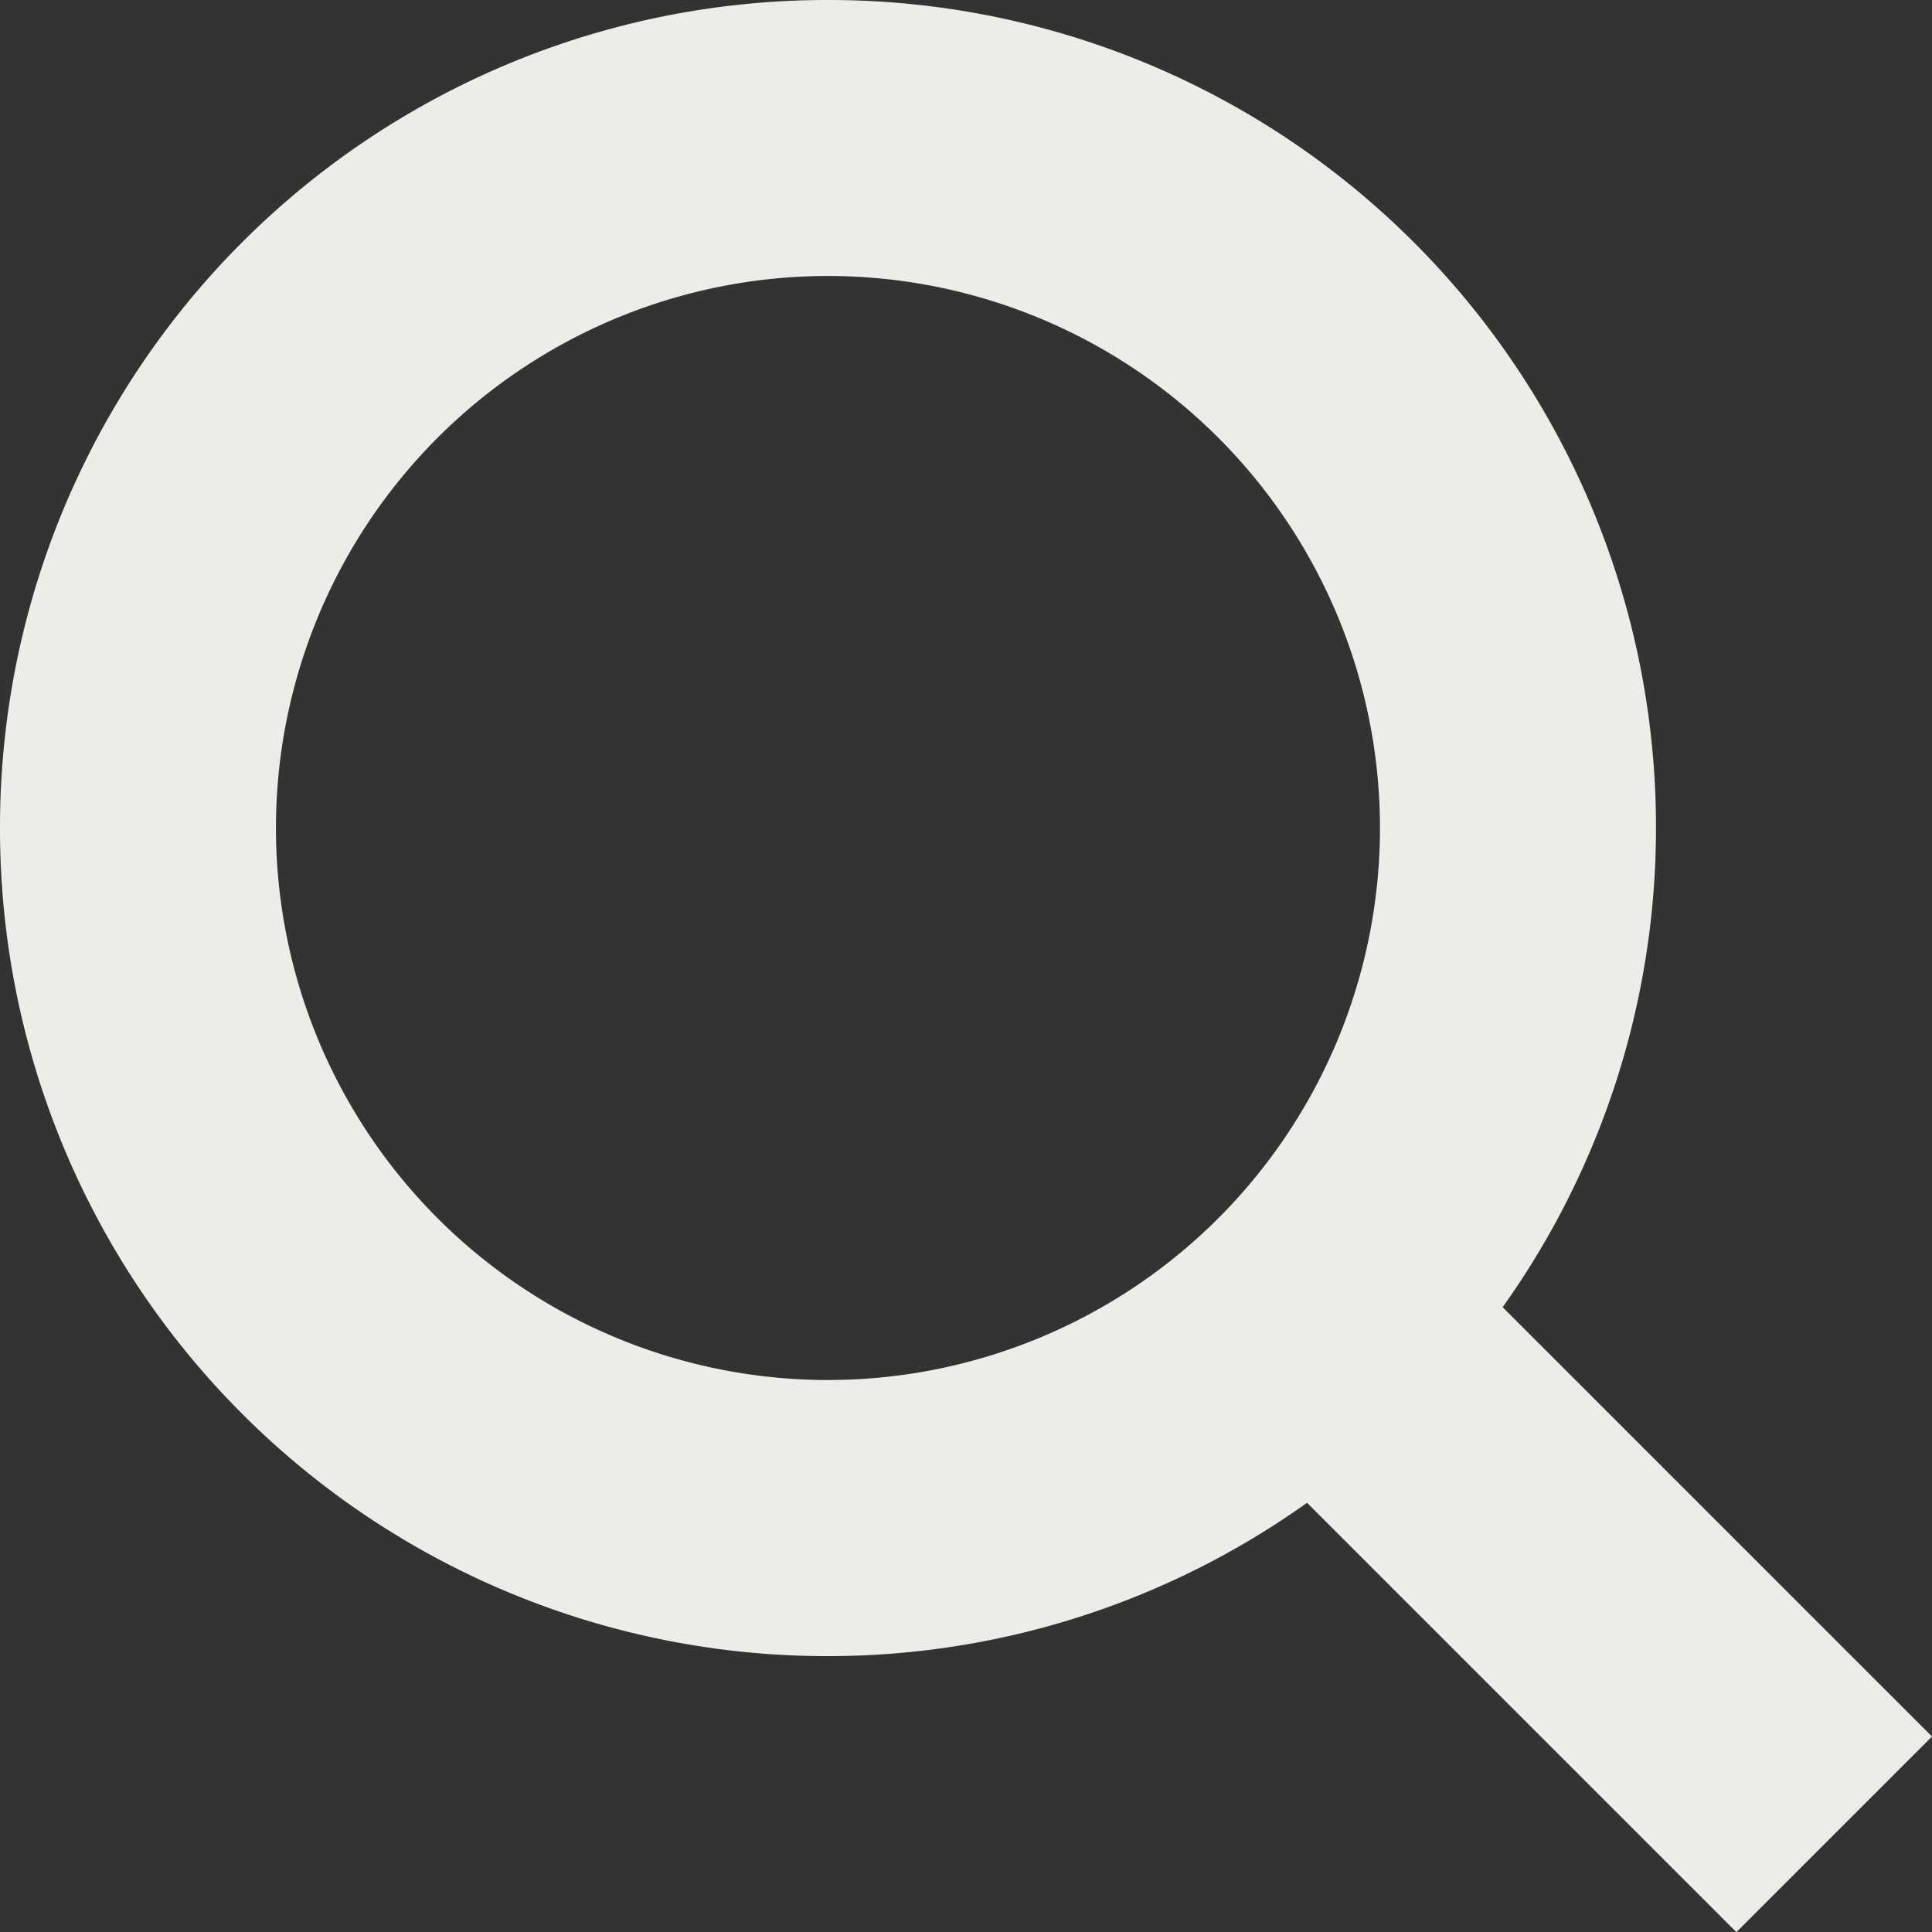
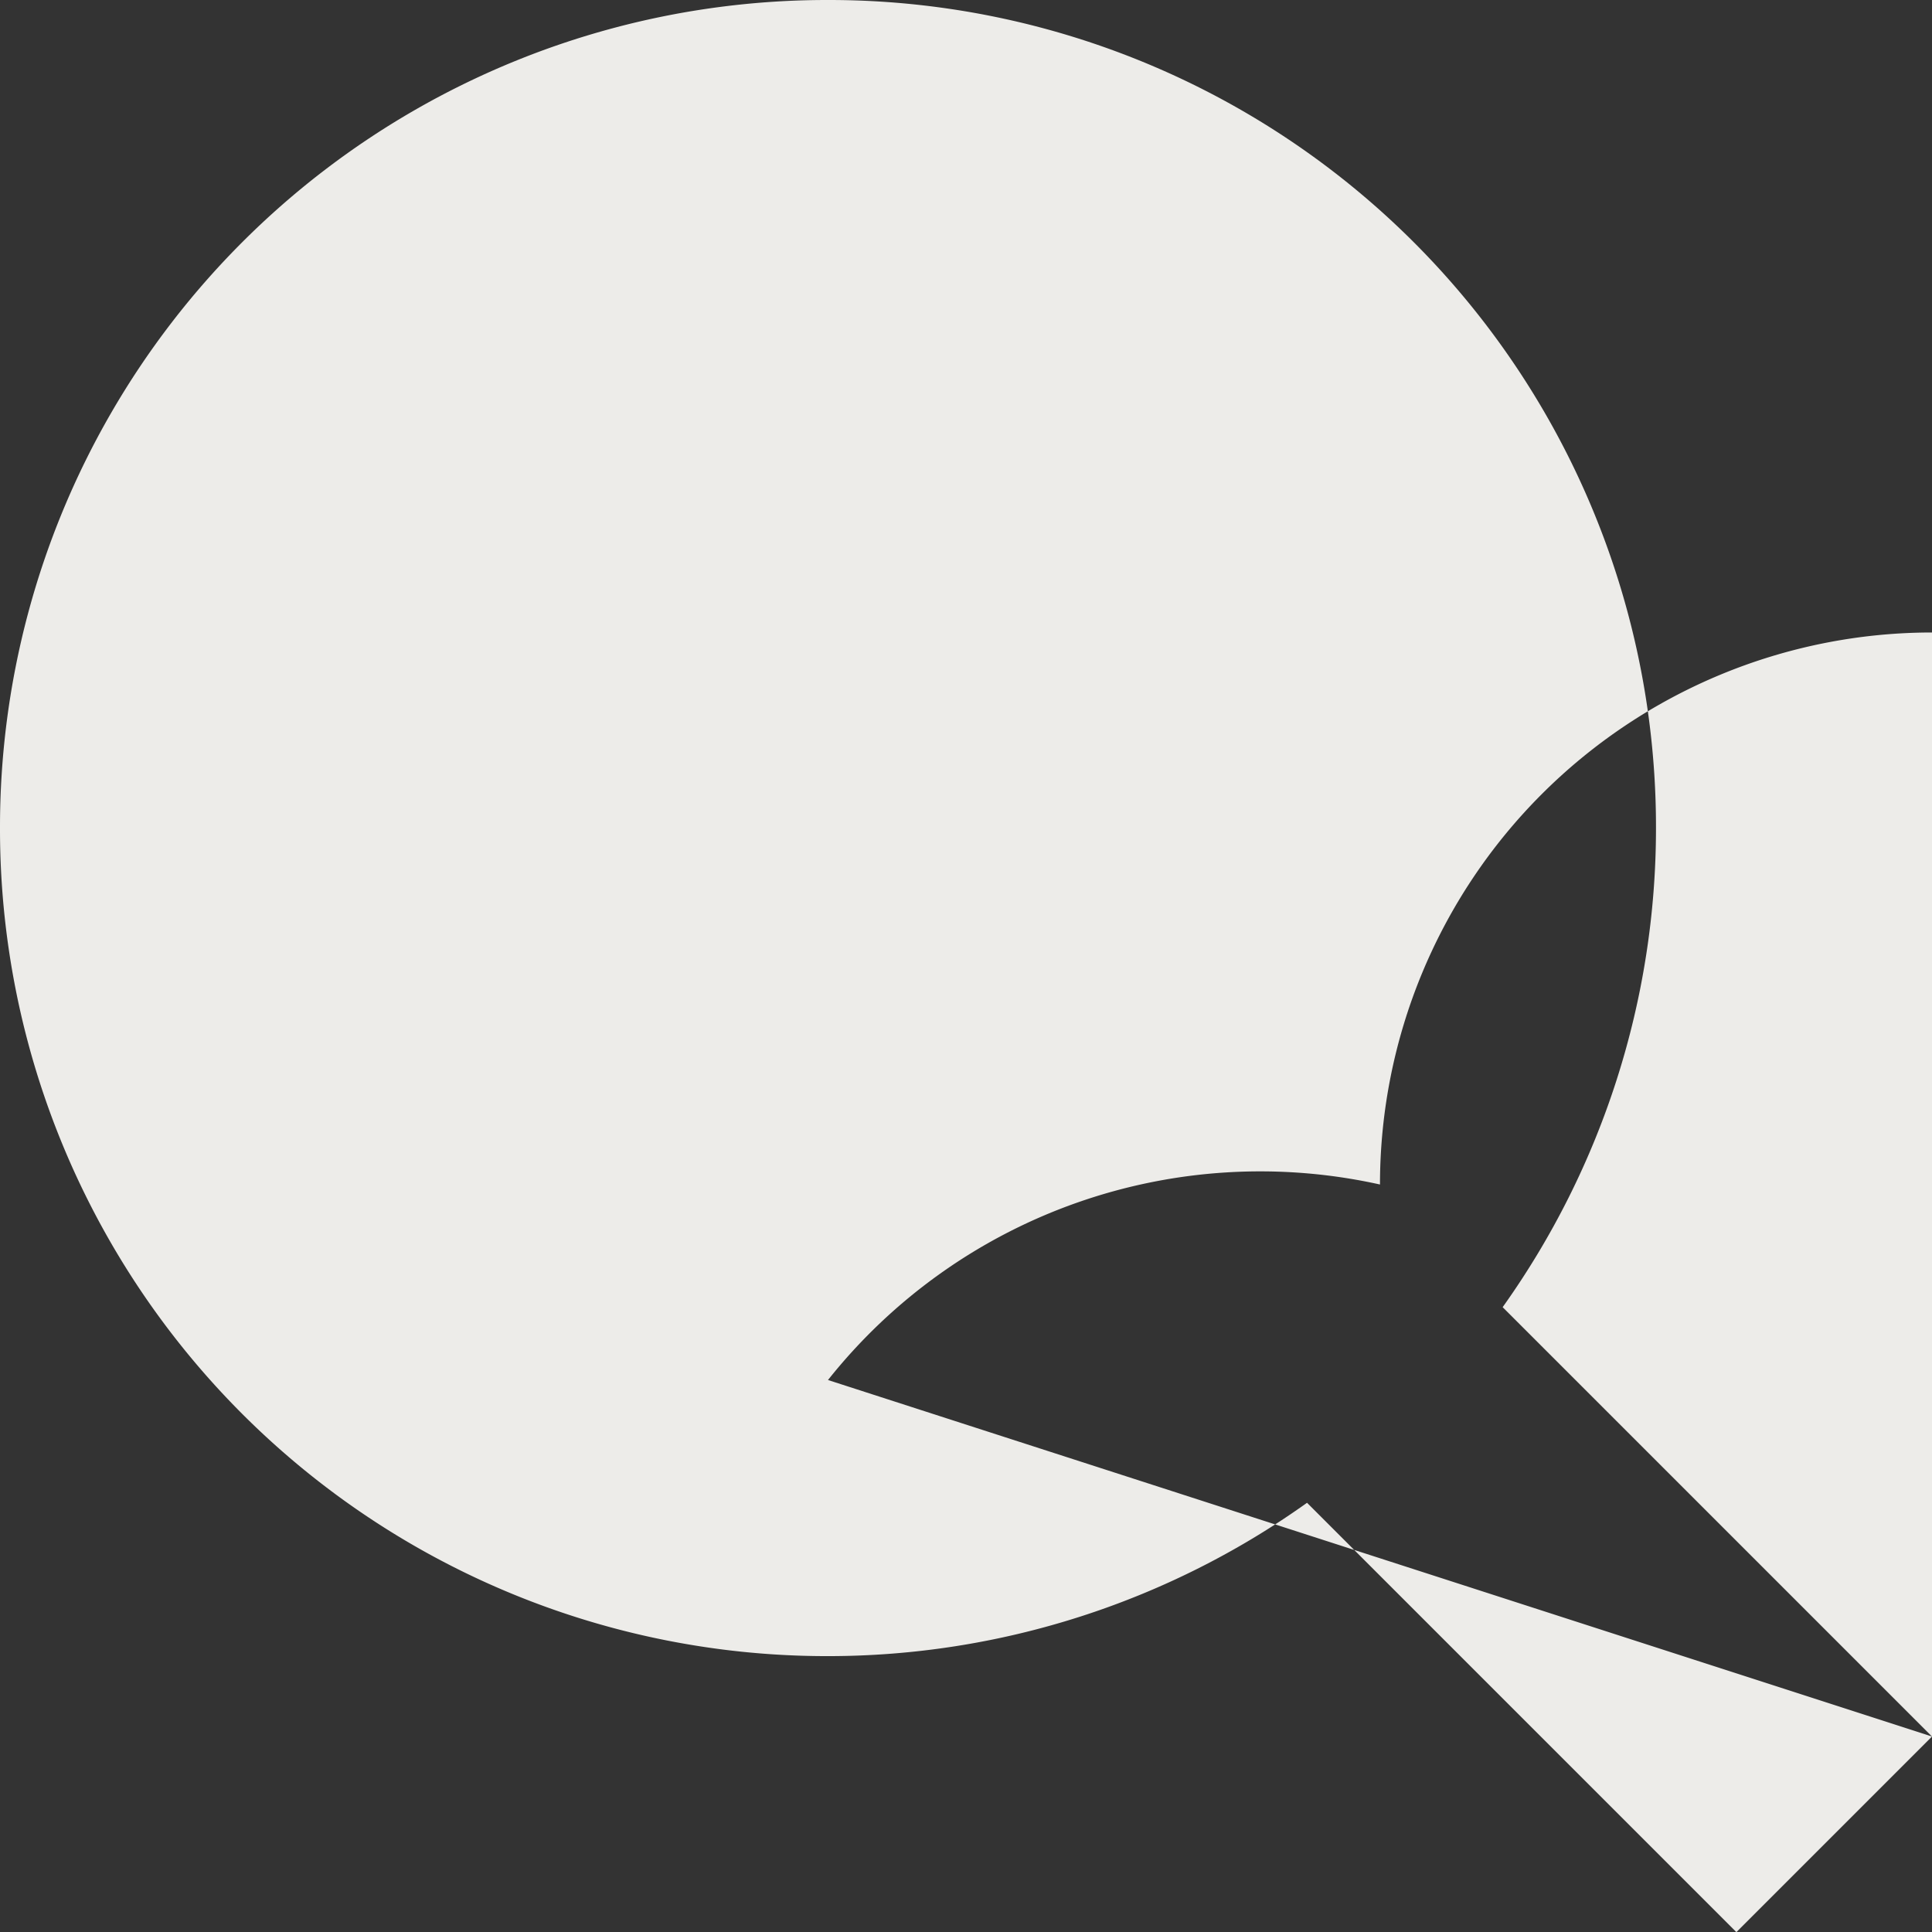
<svg xmlns="http://www.w3.org/2000/svg" width="58.273" height="58.273" viewBox="0 0 58.273 58.273">
  <rect x="0" y="0" width="58.273" height="58.273" fill="#333333" stroke="none" />
  <g transform="translate(0 864)">
-     <path fill="#edece9" d="M58.273-811.623l-5.9,5.9-12.95-12.95a24.887,24.887,0,0,1-14.453,4.625A24.944,24.944,0,0,1,0-839.026,24.944,24.944,0,0,1,24.974-864a24.944,24.944,0,0,1,24.974,24.974,24.887,24.887,0,0,1-4.625,14.453Zm-33.3-10.753a16.654,16.654,0,0,0,16.65-16.65,16.654,16.654,0,0,0-16.65-16.65,16.654,16.654,0,0,0-16.65,16.65A16.654,16.654,0,0,0,24.974-822.376Z" />
+     <path fill="#edece9" d="M58.273-811.623l-5.9,5.9-12.95-12.95a24.887,24.887,0,0,1-14.453,4.625A24.944,24.944,0,0,1,0-839.026,24.944,24.944,0,0,1,24.974-864a24.944,24.944,0,0,1,24.974,24.974,24.887,24.887,0,0,1-4.625,14.453Za16.654,16.654,0,0,0,16.65-16.65,16.654,16.654,0,0,0-16.65-16.65,16.654,16.654,0,0,0-16.65,16.65A16.654,16.654,0,0,0,24.974-822.376Z" />
  </g>
</svg>